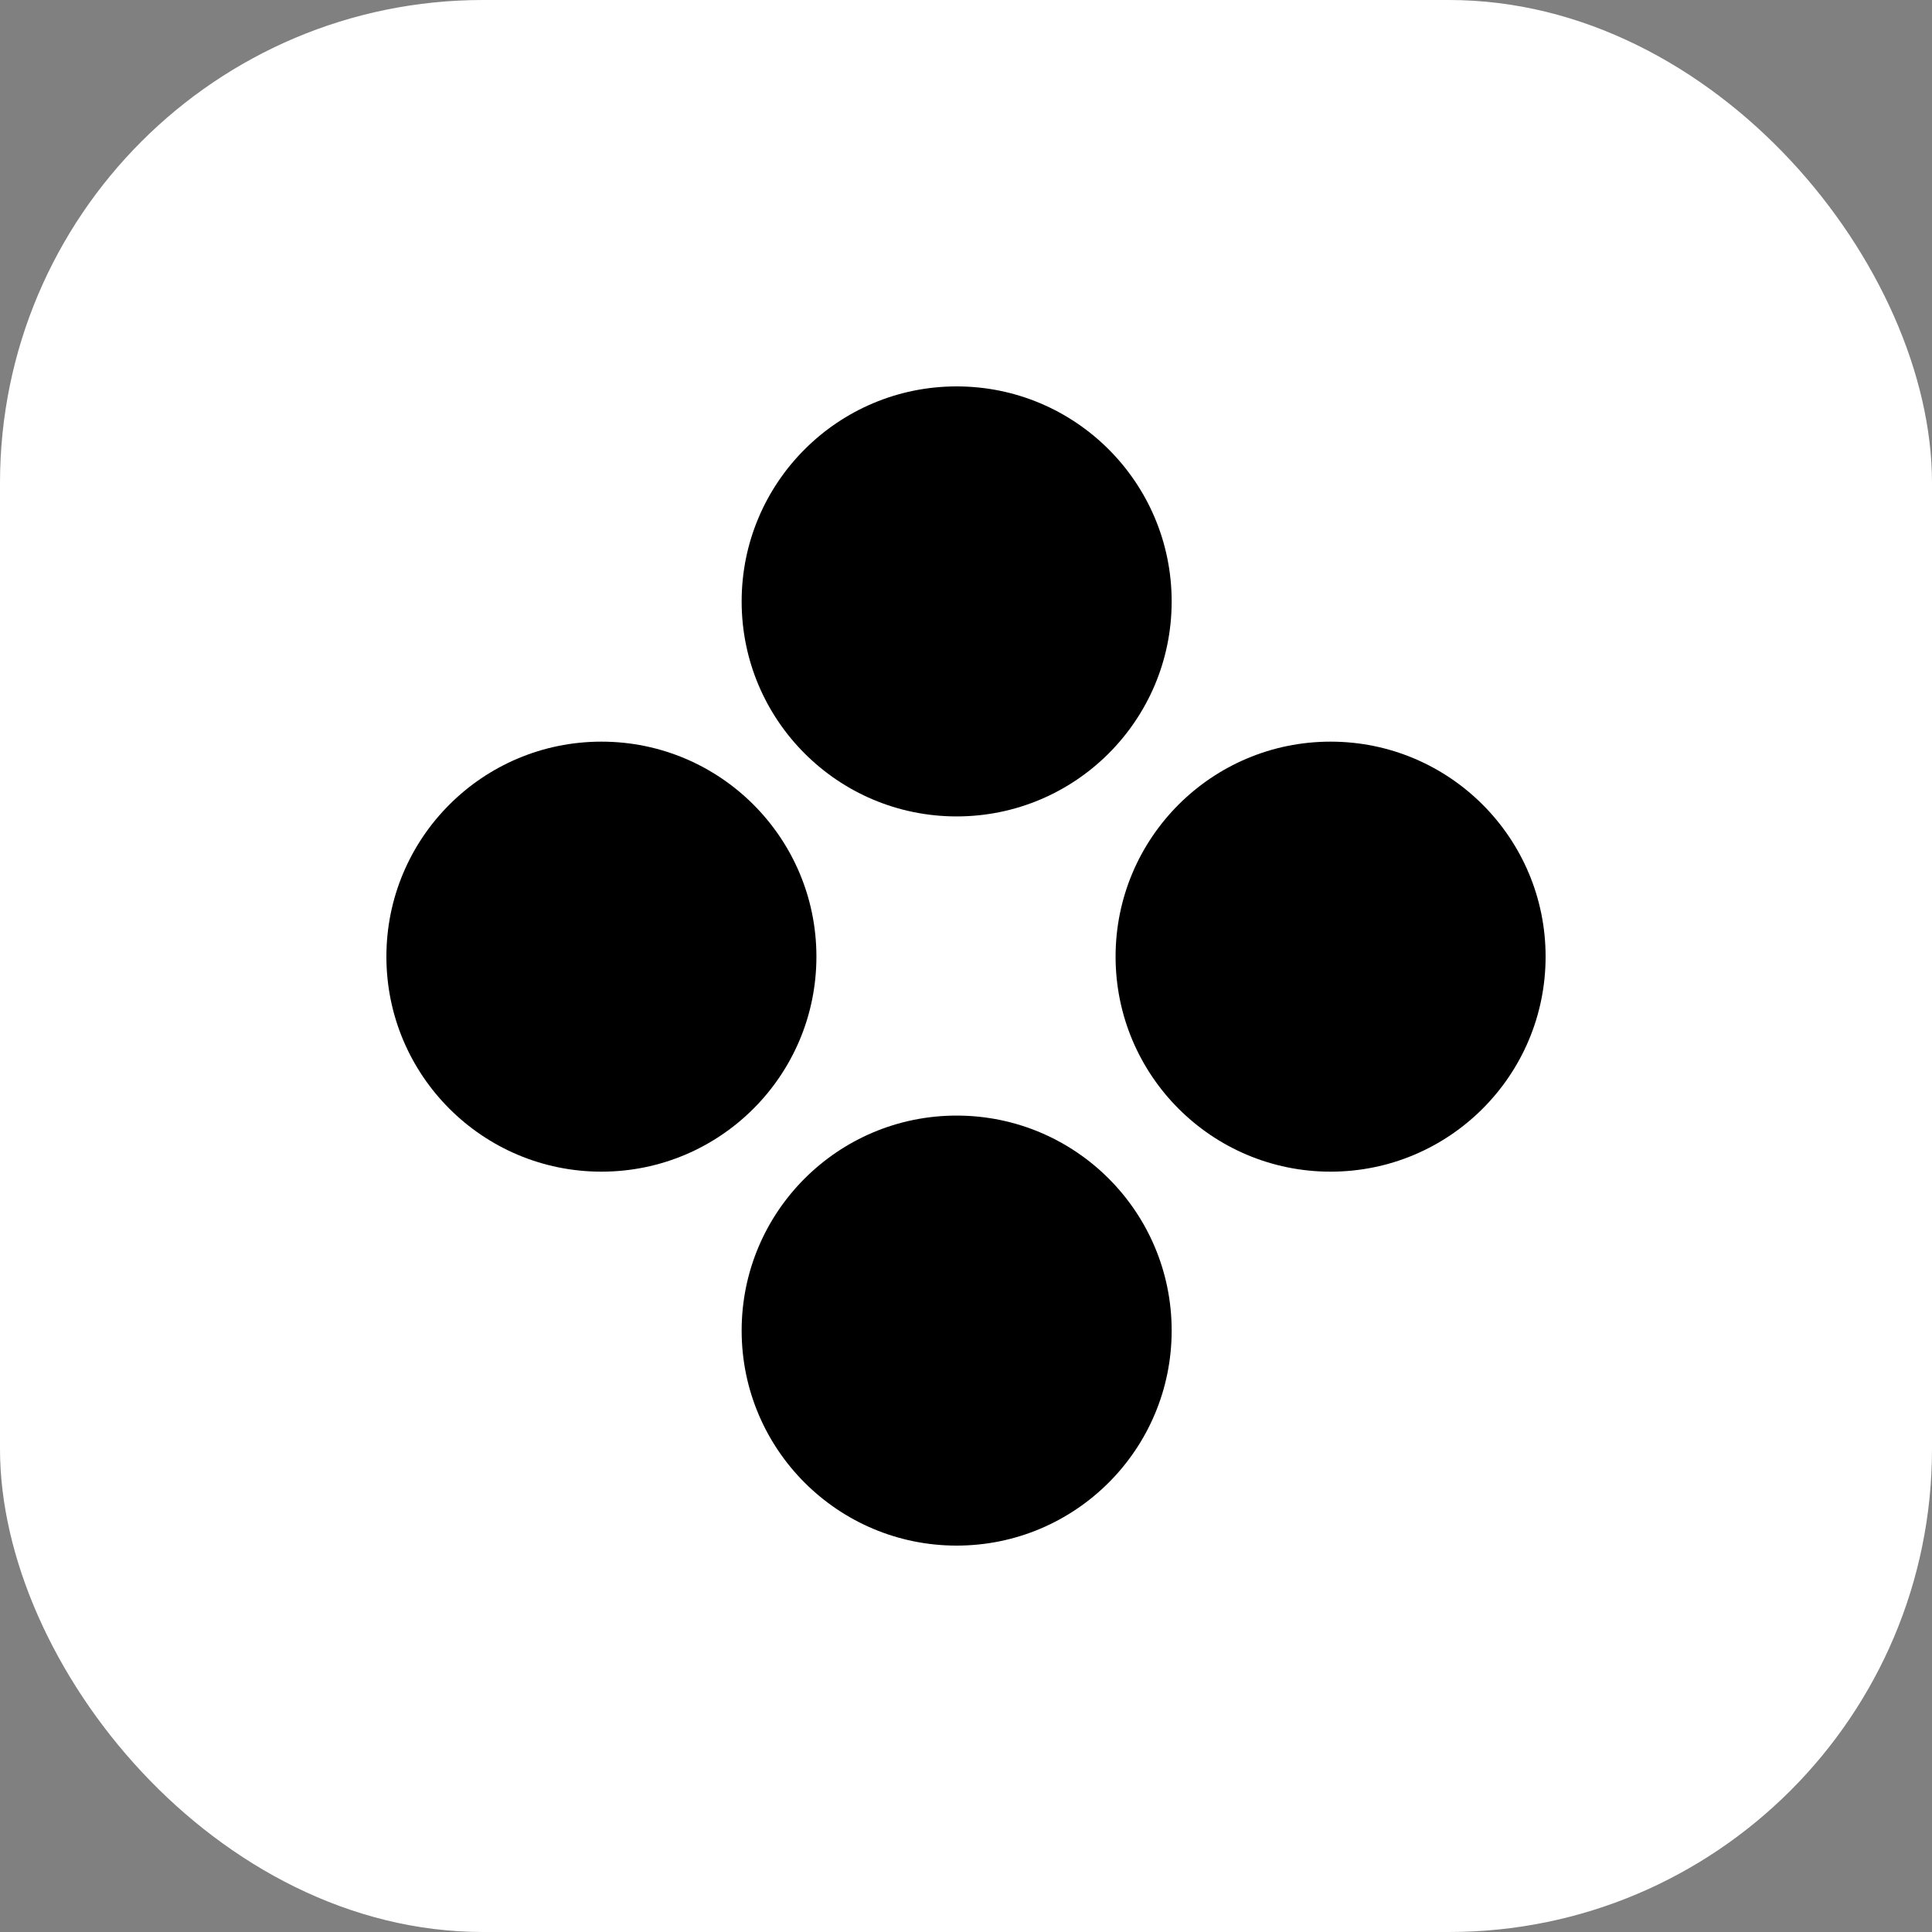
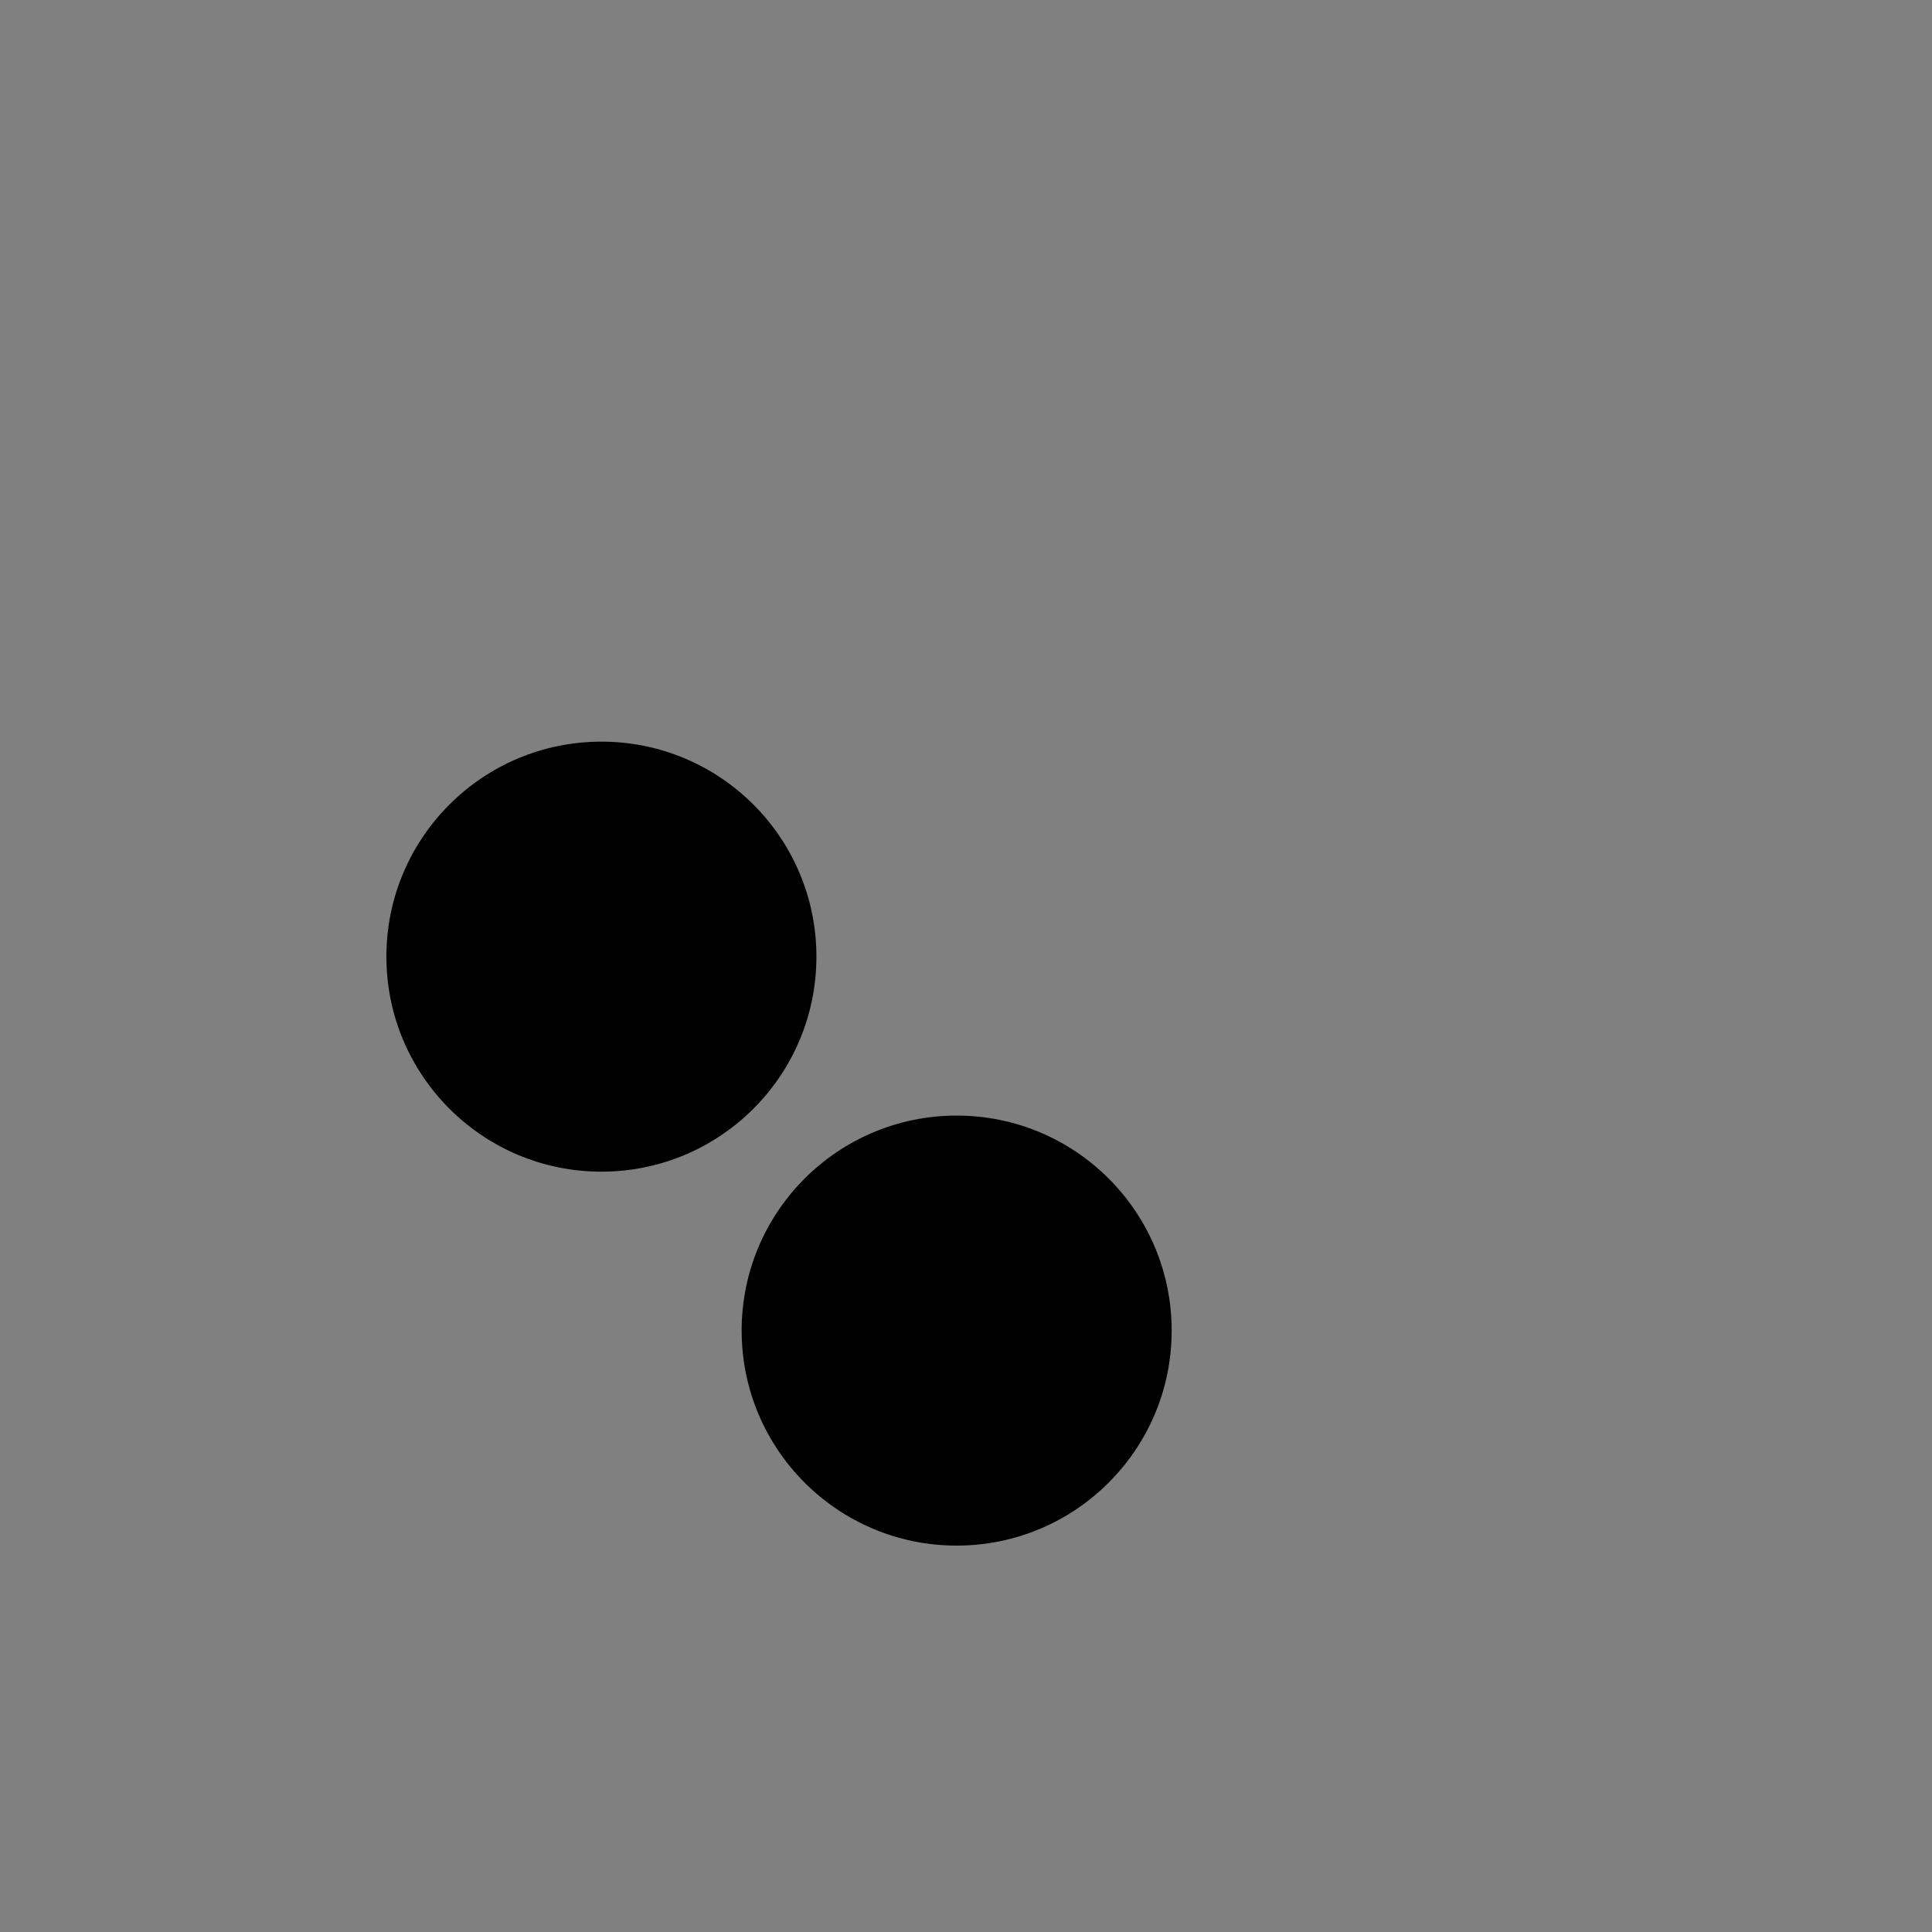
<svg xmlns="http://www.w3.org/2000/svg" width="40" height="40" viewBox="0 0 40 40" fill="none">
  <rect x="0" y="0" width="40" height="40" fill="#808080" stroke="none" />
-   <rect width="40" height="40" rx="10" fill="white" />
-   <path d="M24.258 12.452C24.258 14.91 22.265 16.903 19.806 16.903C17.348 16.903 15.355 14.91 15.355 12.452C15.355 9.993 17.348 8 19.806 8C22.265 8 24.258 9.993 24.258 12.452Z" fill="black" />
  <path d="M24.258 27.548C24.258 30.007 22.265 32 19.806 32C17.348 32 15.355 30.007 15.355 27.548C15.355 25.09 17.348 23.097 19.806 23.097C22.265 23.097 24.258 25.09 24.258 27.548Z" fill="black" />
-   <path d="M27.548 24.258C25.09 24.258 23.097 22.265 23.097 19.806C23.097 17.348 25.09 15.355 27.548 15.355C30.007 15.355 32 17.348 32 19.806C32 22.265 30.007 24.258 27.548 24.258Z" fill="black" />
  <path d="M12.452 24.258C9.993 24.258 8 22.265 8 19.806C8 17.348 9.993 15.355 12.452 15.355C14.91 15.355 16.903 17.348 16.903 19.806C16.903 22.265 14.91 24.258 12.452 24.258Z" fill="black" />
</svg>